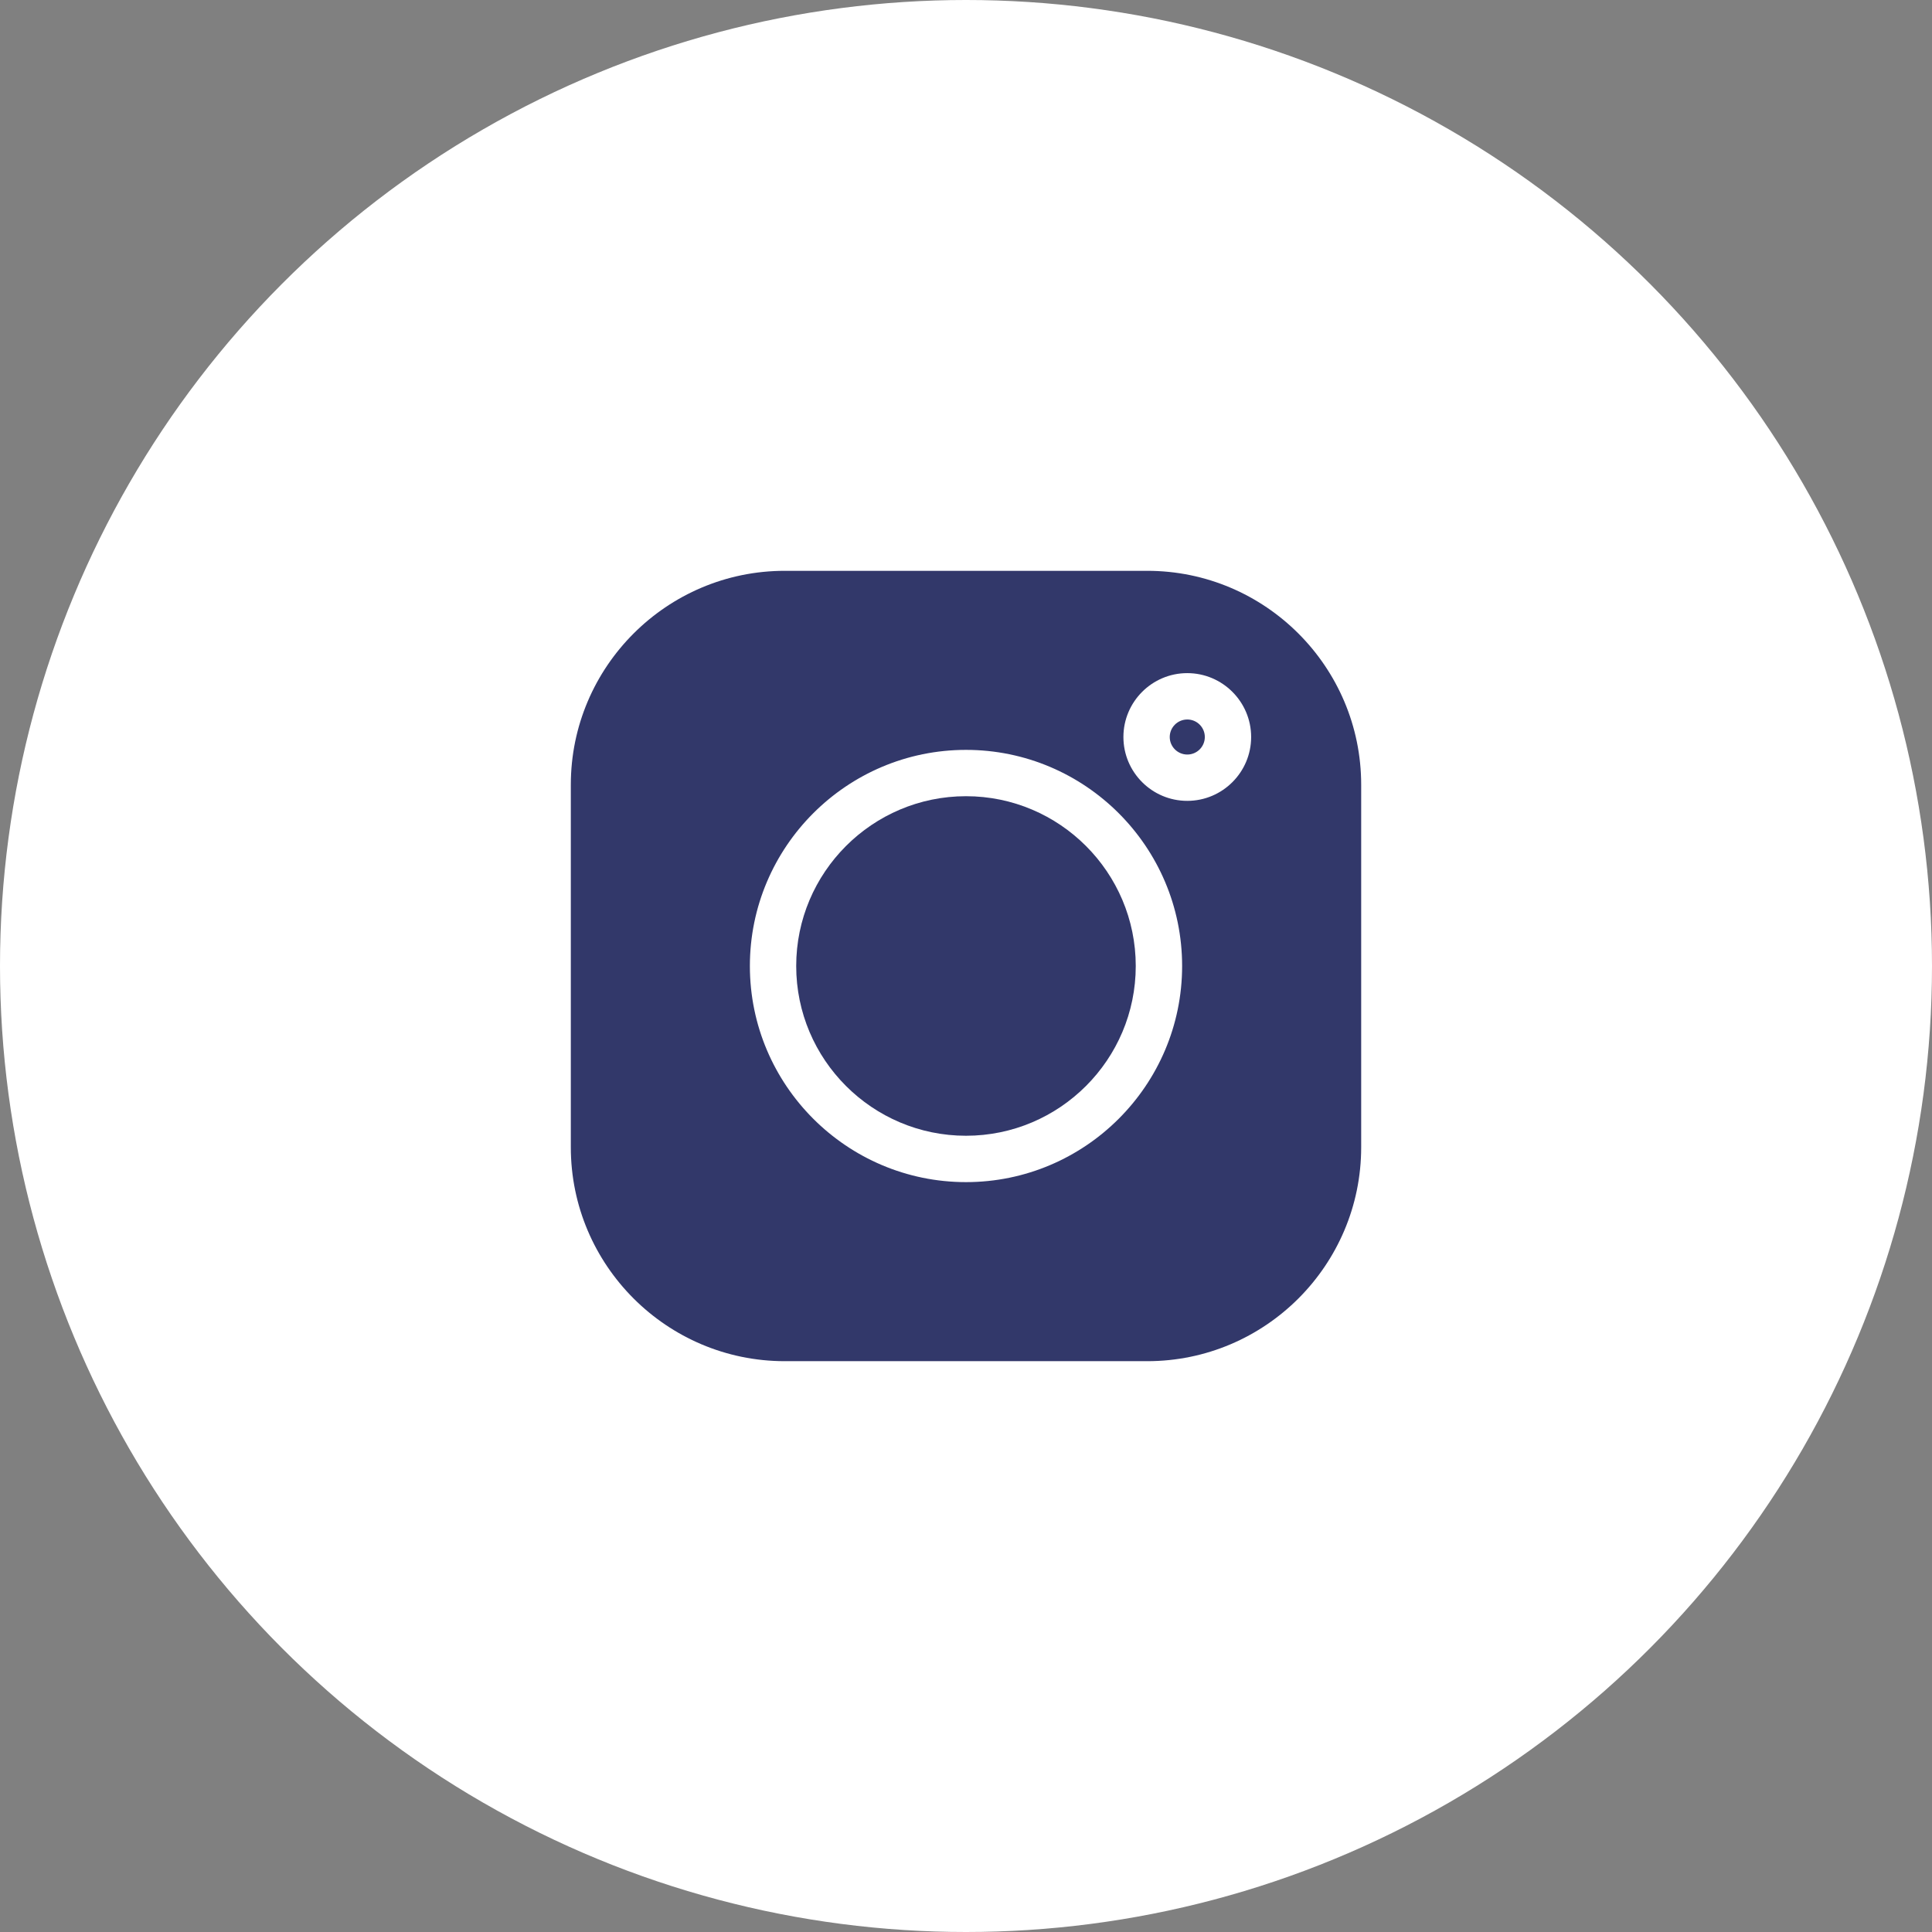
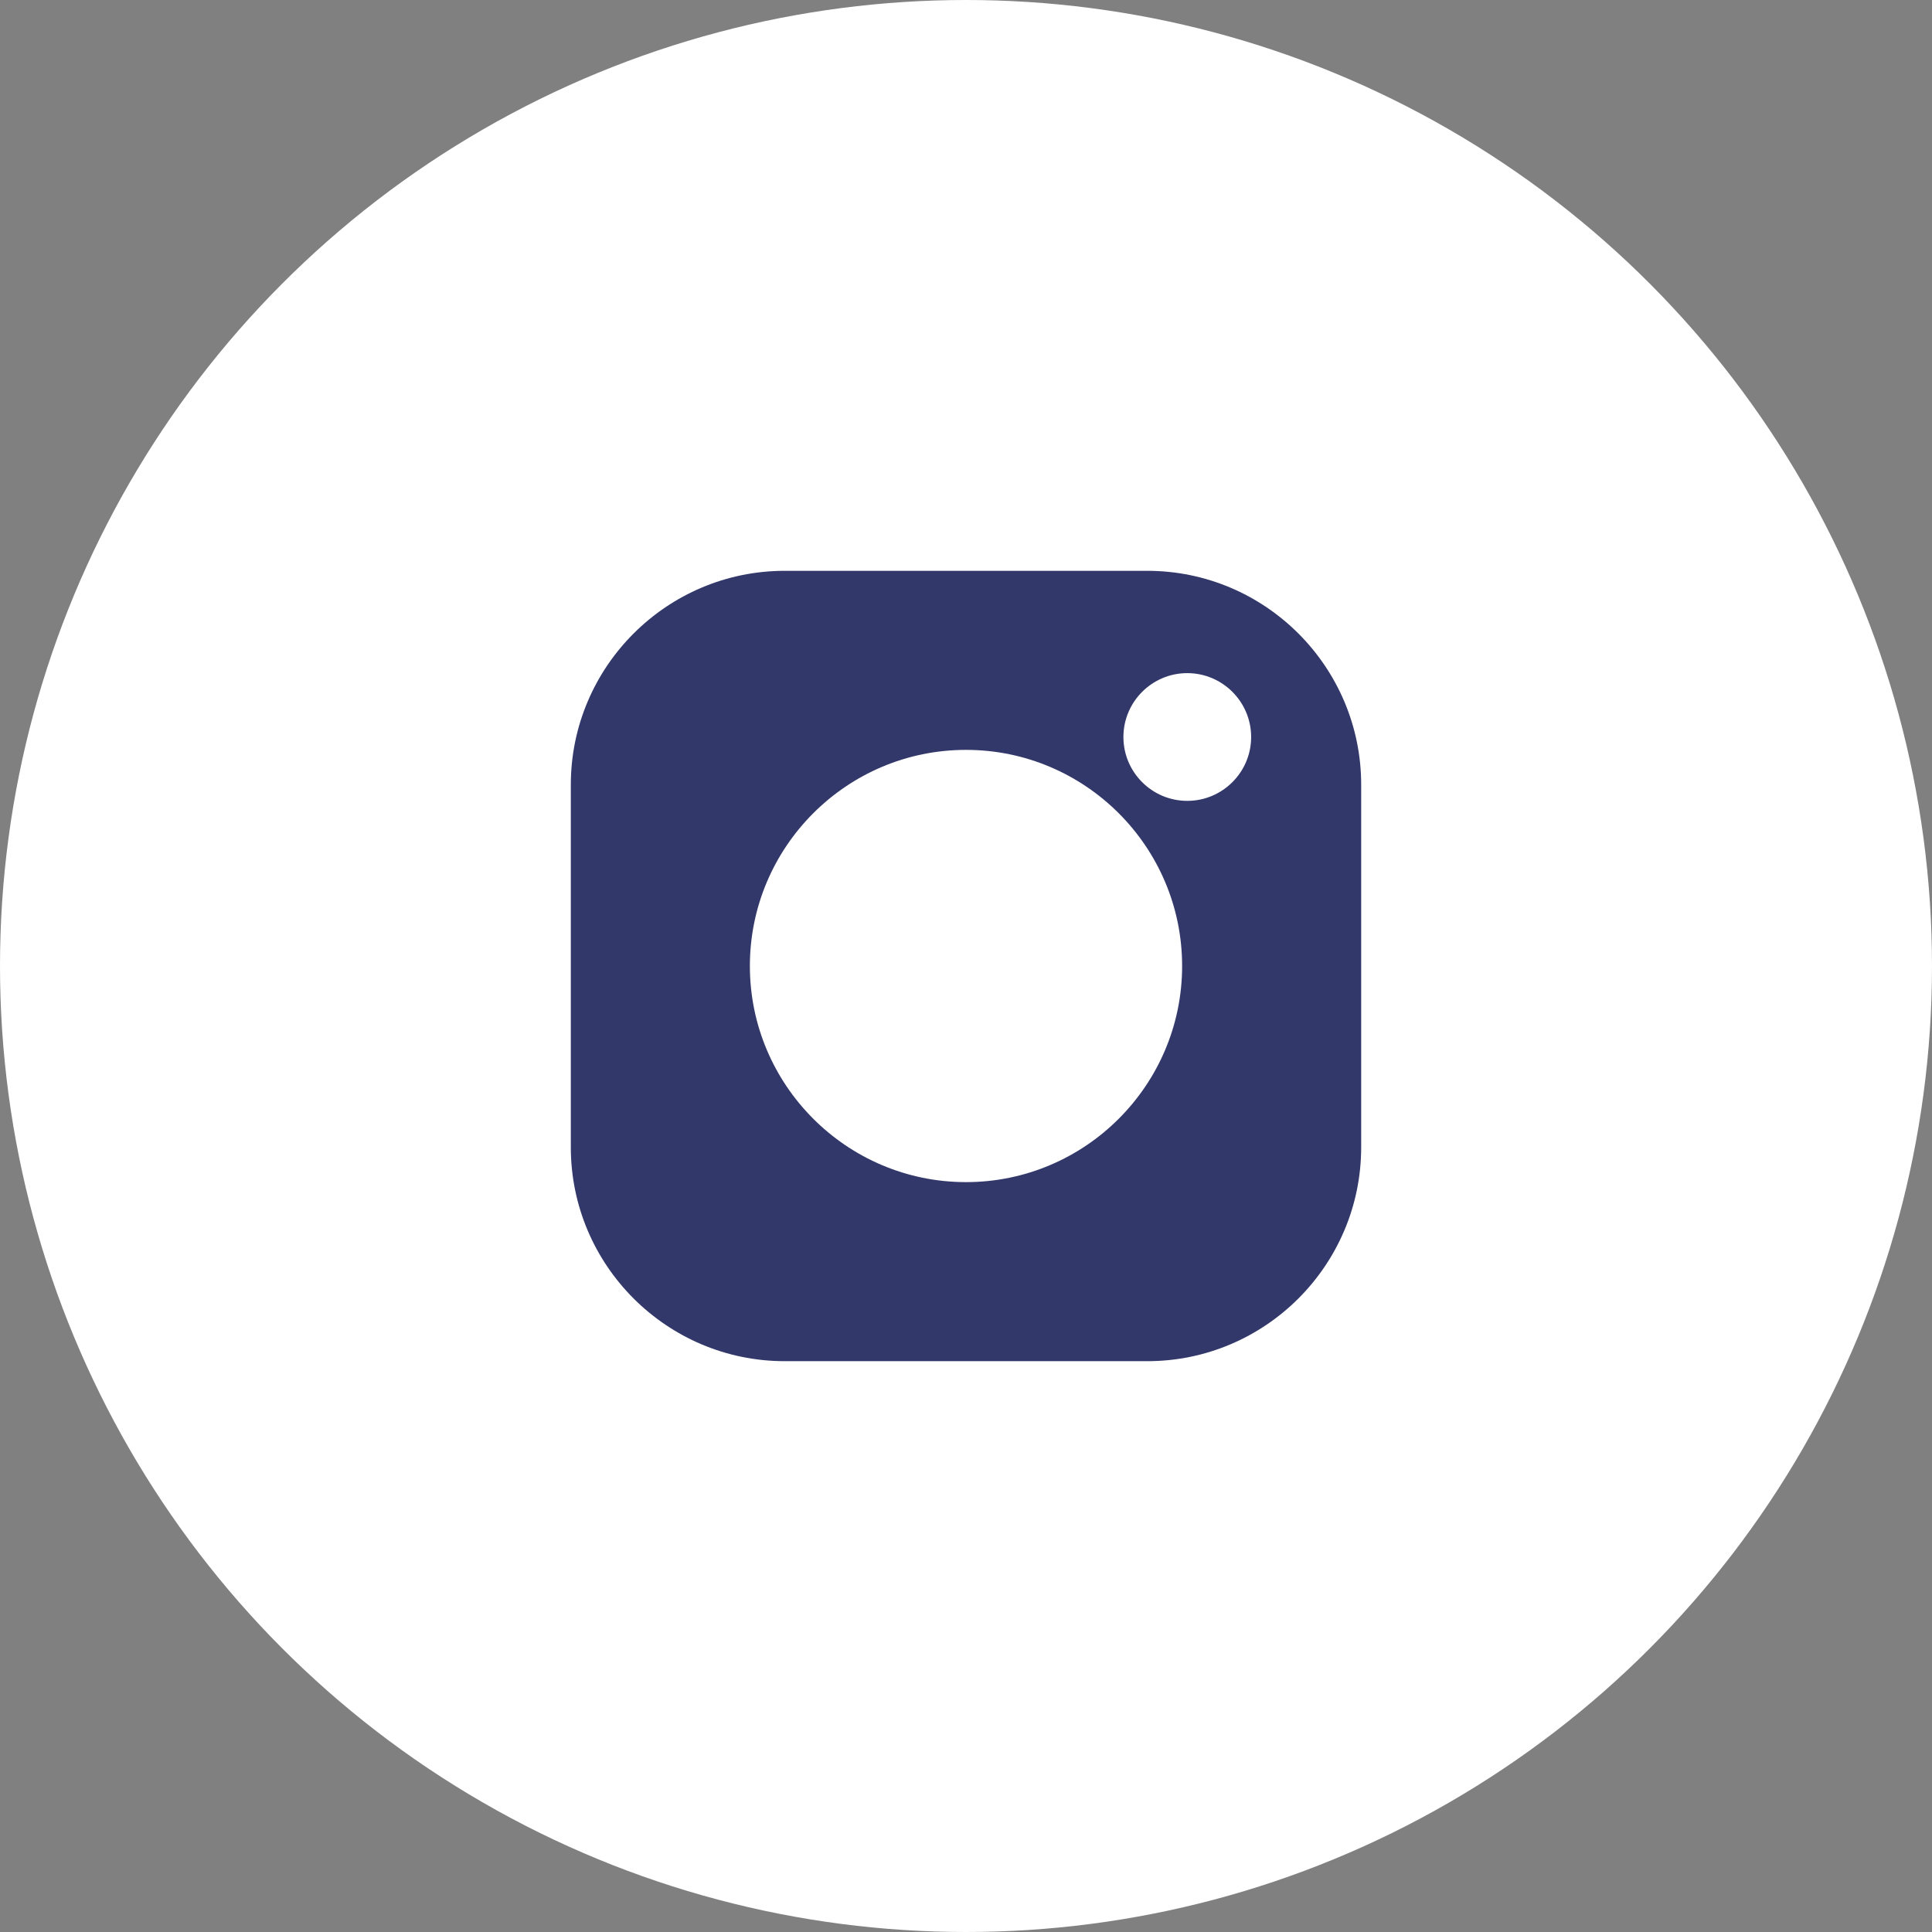
<svg xmlns="http://www.w3.org/2000/svg" width="44" height="44" fill="none" viewBox="0 0 44 44">
  <rect x="0" y="0" width="44" height="44" fill="#808080" stroke="none" />
  <circle cx="22" cy="22" r="22" fill="#fff" />
  <path fill="#32386A" d="M26.128 13H17.872C15.186 13 13 15.186 13 17.872V26.128C13 28.814 15.186 31 17.872 31H26.128C28.814 31 31 28.814 31 26.128V17.872C31 15.186 28.814 13 26.128 13V13ZM22 26.922C19.286 26.922 17.078 24.714 17.078 22C17.078 19.286 19.286 17.078 22 17.078C24.714 17.078 26.922 19.286 26.922 22C26.922 24.714 24.714 26.922 22 26.922ZM27.039 18.239C26.237 18.239 25.585 17.587 25.585 16.785C25.585 15.983 26.237 15.33 27.039 15.33C27.841 15.33 28.494 15.983 28.494 16.785C28.494 17.587 27.841 18.239 27.039 18.239Z" />
-   <path fill="#32386A" d="M22 18.133C19.868 18.133 18.133 19.868 18.133 22C18.133 24.132 19.868 25.866 22 25.866C24.132 25.866 25.866 24.132 25.866 22C25.866 19.868 24.132 18.133 22 18.133Z" />
-   <path fill="#32386A" d="M27.04 16.386C26.82 16.386 26.64 16.565 26.64 16.785C26.64 17.005 26.82 17.184 27.04 17.184C27.26 17.184 27.439 17.005 27.439 16.785C27.439 16.565 27.26 16.386 27.04 16.386Z" />
</svg>